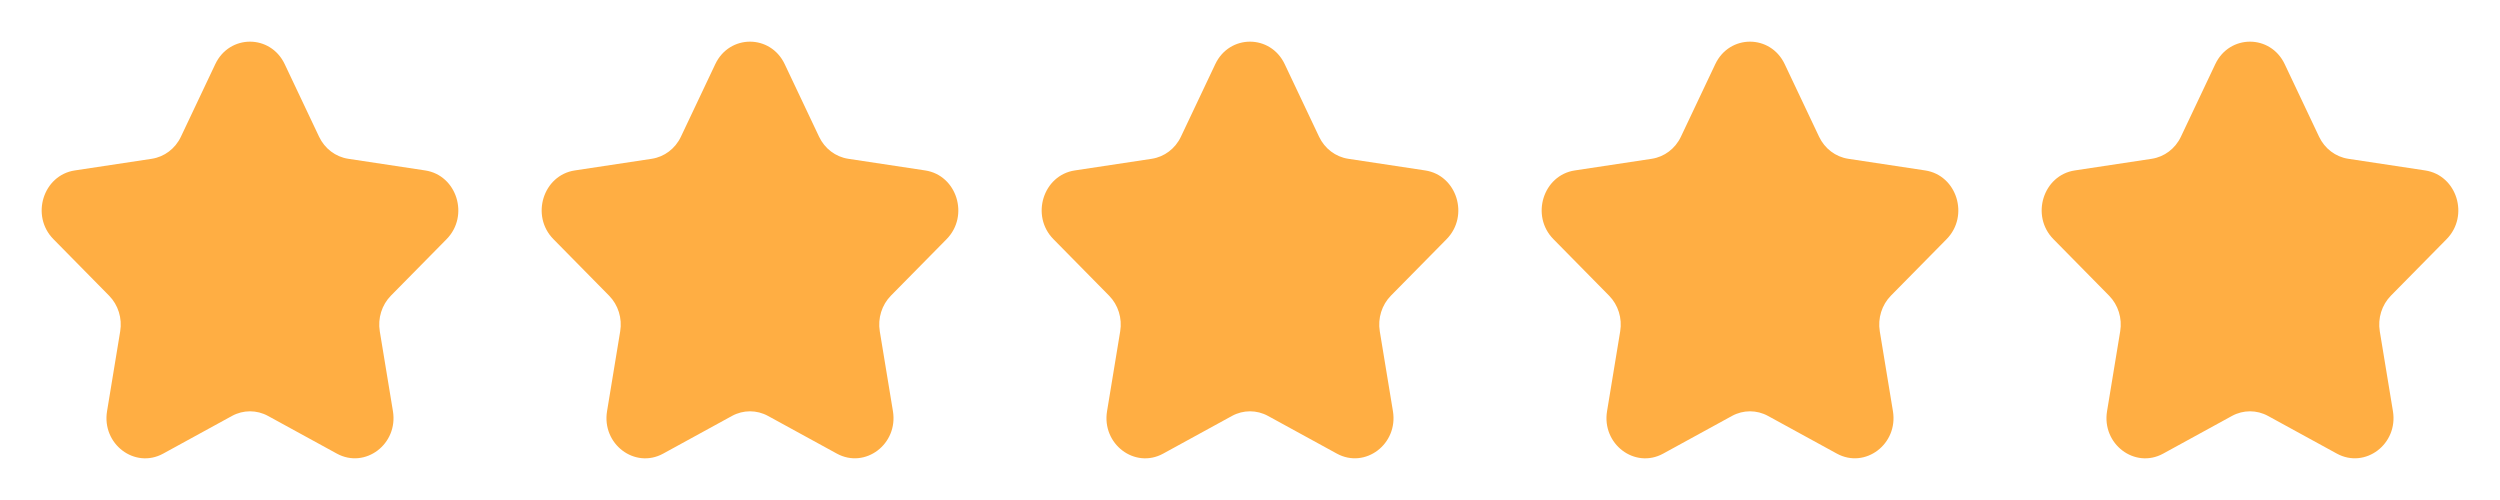
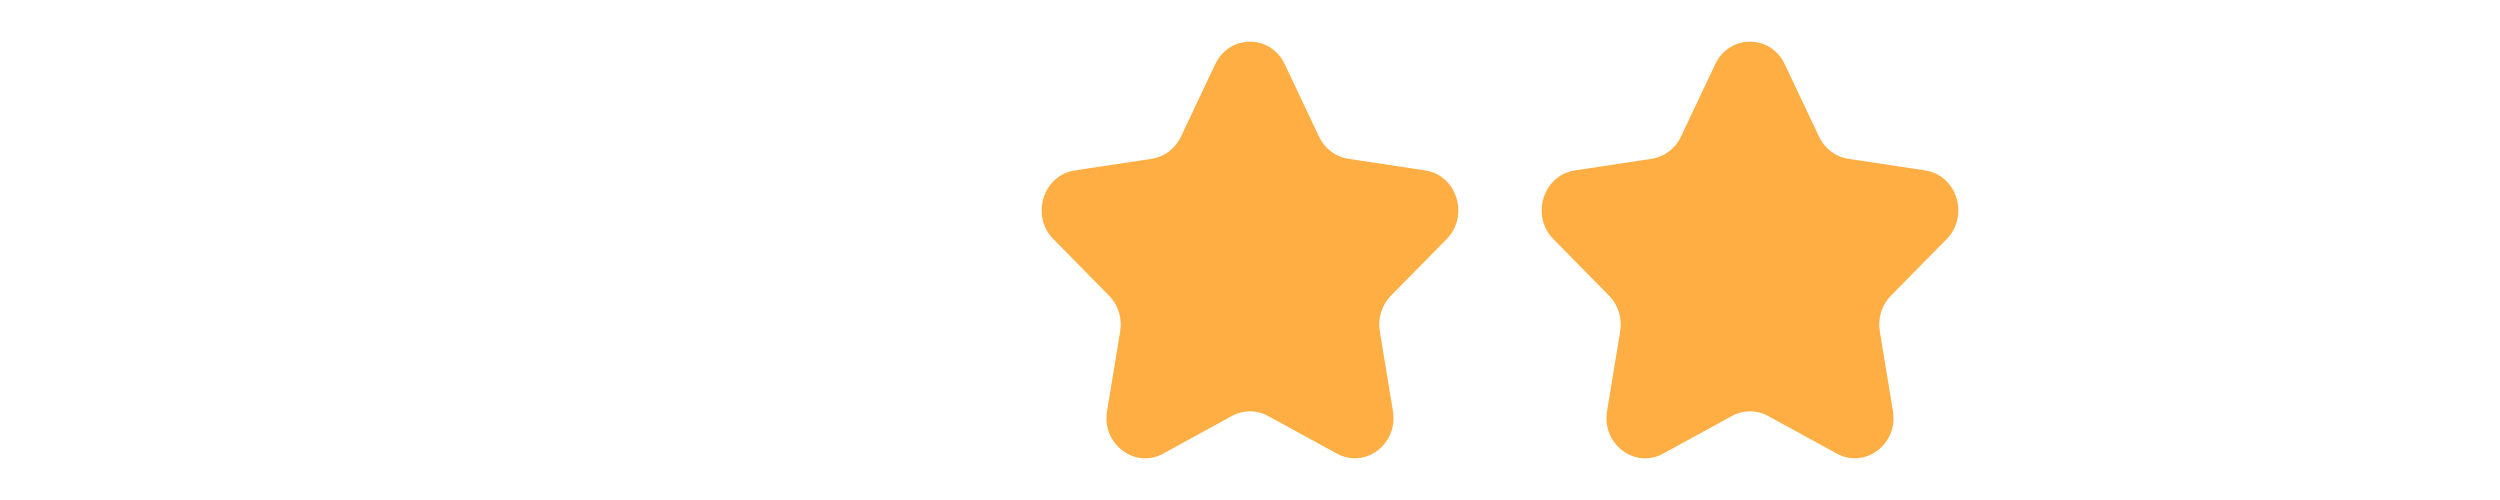
<svg xmlns="http://www.w3.org/2000/svg" width="140" height="28" viewBox="0 0 140 28" fill="none">
-   <path d="M15.943 3.591L17.869 7.658C18.185 8.324 18.795 8.785 19.501 8.892L23.81 9.544C25.586 9.813 26.296 12.086 25.01 13.392L21.891 16.557C21.381 17.075 21.148 17.822 21.268 18.554L22.004 23.023C22.308 24.866 20.45 26.271 18.862 25.401L15.008 23.292C14.377 22.947 13.623 22.947 12.992 23.292L9.137 25.403C7.549 26.273 5.691 24.866 5.995 23.025L6.731 18.555C6.852 17.823 6.619 17.075 6.108 16.557L2.99 13.391C1.704 12.086 2.414 9.813 4.19 9.544L8.499 8.892C9.205 8.785 9.815 8.323 10.13 7.658L12.056 3.591C12.852 1.914 15.147 1.914 15.943 3.591Z" fill="#FFAE43" />
-   <path d="M43.943 3.591L45.869 7.658C46.185 8.324 46.795 8.785 47.501 8.892L51.81 9.544C53.586 9.813 54.296 12.086 53.01 13.392L49.891 16.557C49.381 17.075 49.148 17.822 49.268 18.554L50.004 23.023C50.308 24.866 48.45 26.271 46.862 25.401L43.008 23.292C42.377 22.947 41.623 22.947 40.992 23.292L37.137 25.403C35.549 26.273 33.691 24.866 33.995 23.025L34.731 18.555C34.852 17.823 34.619 17.075 34.108 16.557L30.99 13.391C29.704 12.086 30.414 9.813 32.19 9.544L36.499 8.892C37.205 8.785 37.815 8.323 38.13 7.658L40.056 3.591C40.852 1.914 43.147 1.914 43.943 3.591Z" fill="#FFAE43" />
  <path d="M71.943 3.591L73.869 7.658C74.185 8.324 74.795 8.785 75.501 8.892L79.81 9.544C81.586 9.813 82.296 12.086 81.01 13.392L77.891 16.557C77.381 17.075 77.148 17.822 77.268 18.554L78.004 23.023C78.308 24.866 76.45 26.271 74.862 25.401L71.008 23.292C70.377 22.947 69.623 22.947 68.992 23.292L65.137 25.403C63.549 26.273 61.691 24.866 61.995 23.025L62.731 18.555C62.852 17.823 62.619 17.075 62.108 16.557L58.99 13.391C57.704 12.086 58.414 9.813 60.19 9.544L64.499 8.892C65.205 8.785 65.815 8.323 66.13 7.658L68.056 3.591C68.852 1.914 71.147 1.914 71.943 3.591Z" fill="#FFAE43" />
  <path d="M99.943 3.591L101.869 7.658C102.185 8.324 102.795 8.785 103.501 8.892L107.81 9.544C109.586 9.813 110.296 12.086 109.01 13.392L105.891 16.557C105.381 17.075 105.148 17.822 105.268 18.554L106.004 23.023C106.308 24.866 104.45 26.271 102.862 25.401L99.008 23.292C98.377 22.947 97.623 22.947 96.992 23.292L93.137 25.403C91.549 26.273 89.691 24.866 89.995 23.025L90.731 18.555C90.852 17.823 90.619 17.075 90.108 16.557L86.99 13.391C85.704 12.086 86.414 9.813 88.19 9.544L92.499 8.892C93.205 8.785 93.815 8.323 94.13 7.658L96.056 3.591C96.852 1.914 99.147 1.914 99.943 3.591Z" fill="#FFAE43" />
-   <path d="M127.943 3.591L129.869 7.658C130.185 8.324 130.795 8.785 131.501 8.892L135.81 9.544C137.586 9.813 138.296 12.086 137.01 13.392L133.891 16.557C133.381 17.075 133.148 17.822 133.268 18.554L134.004 23.023C134.308 24.866 132.45 26.271 130.862 25.401L127.008 23.292C126.377 22.947 125.623 22.947 124.991 23.292L121.137 25.403C119.549 26.273 117.691 24.866 117.995 23.025L118.731 18.555C118.852 17.823 118.619 17.075 118.108 16.557L114.99 13.391C113.704 12.086 114.414 9.813 116.19 9.544L120.499 8.892C121.205 8.785 121.815 8.323 122.13 7.658L124.056 3.591C124.852 1.914 127.147 1.914 127.943 3.591Z" fill="#FFAE43" />
</svg>